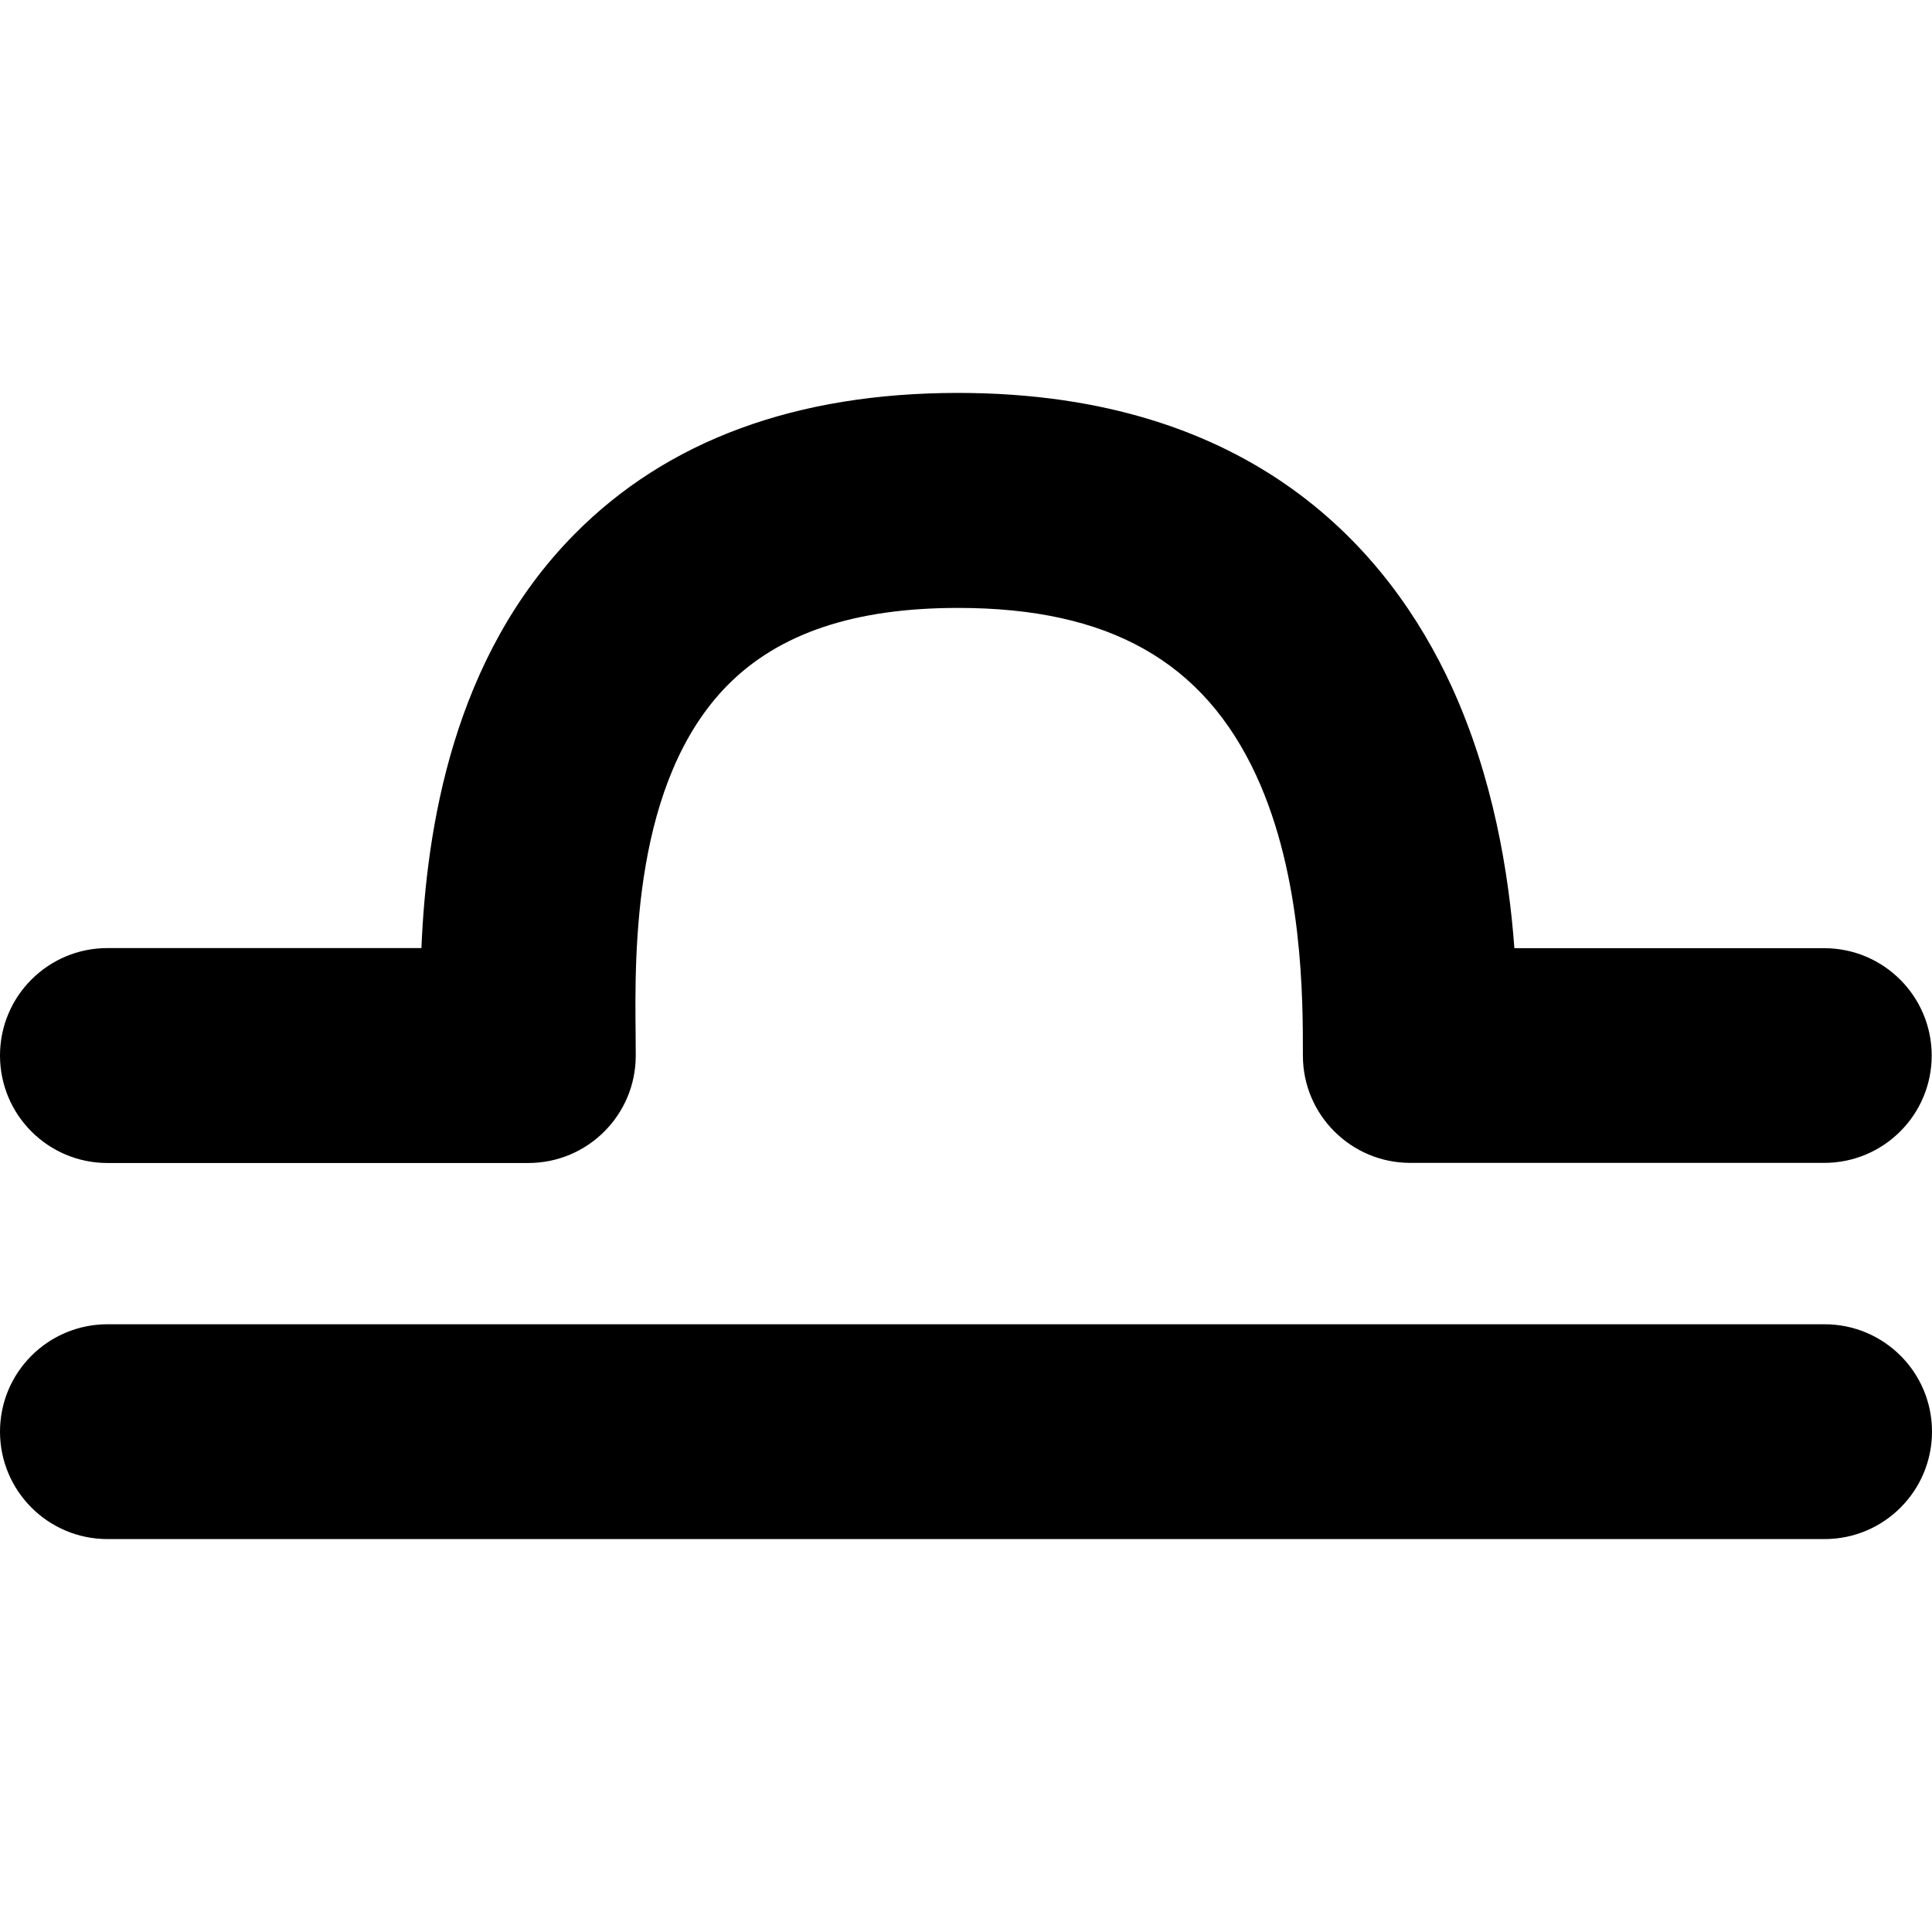
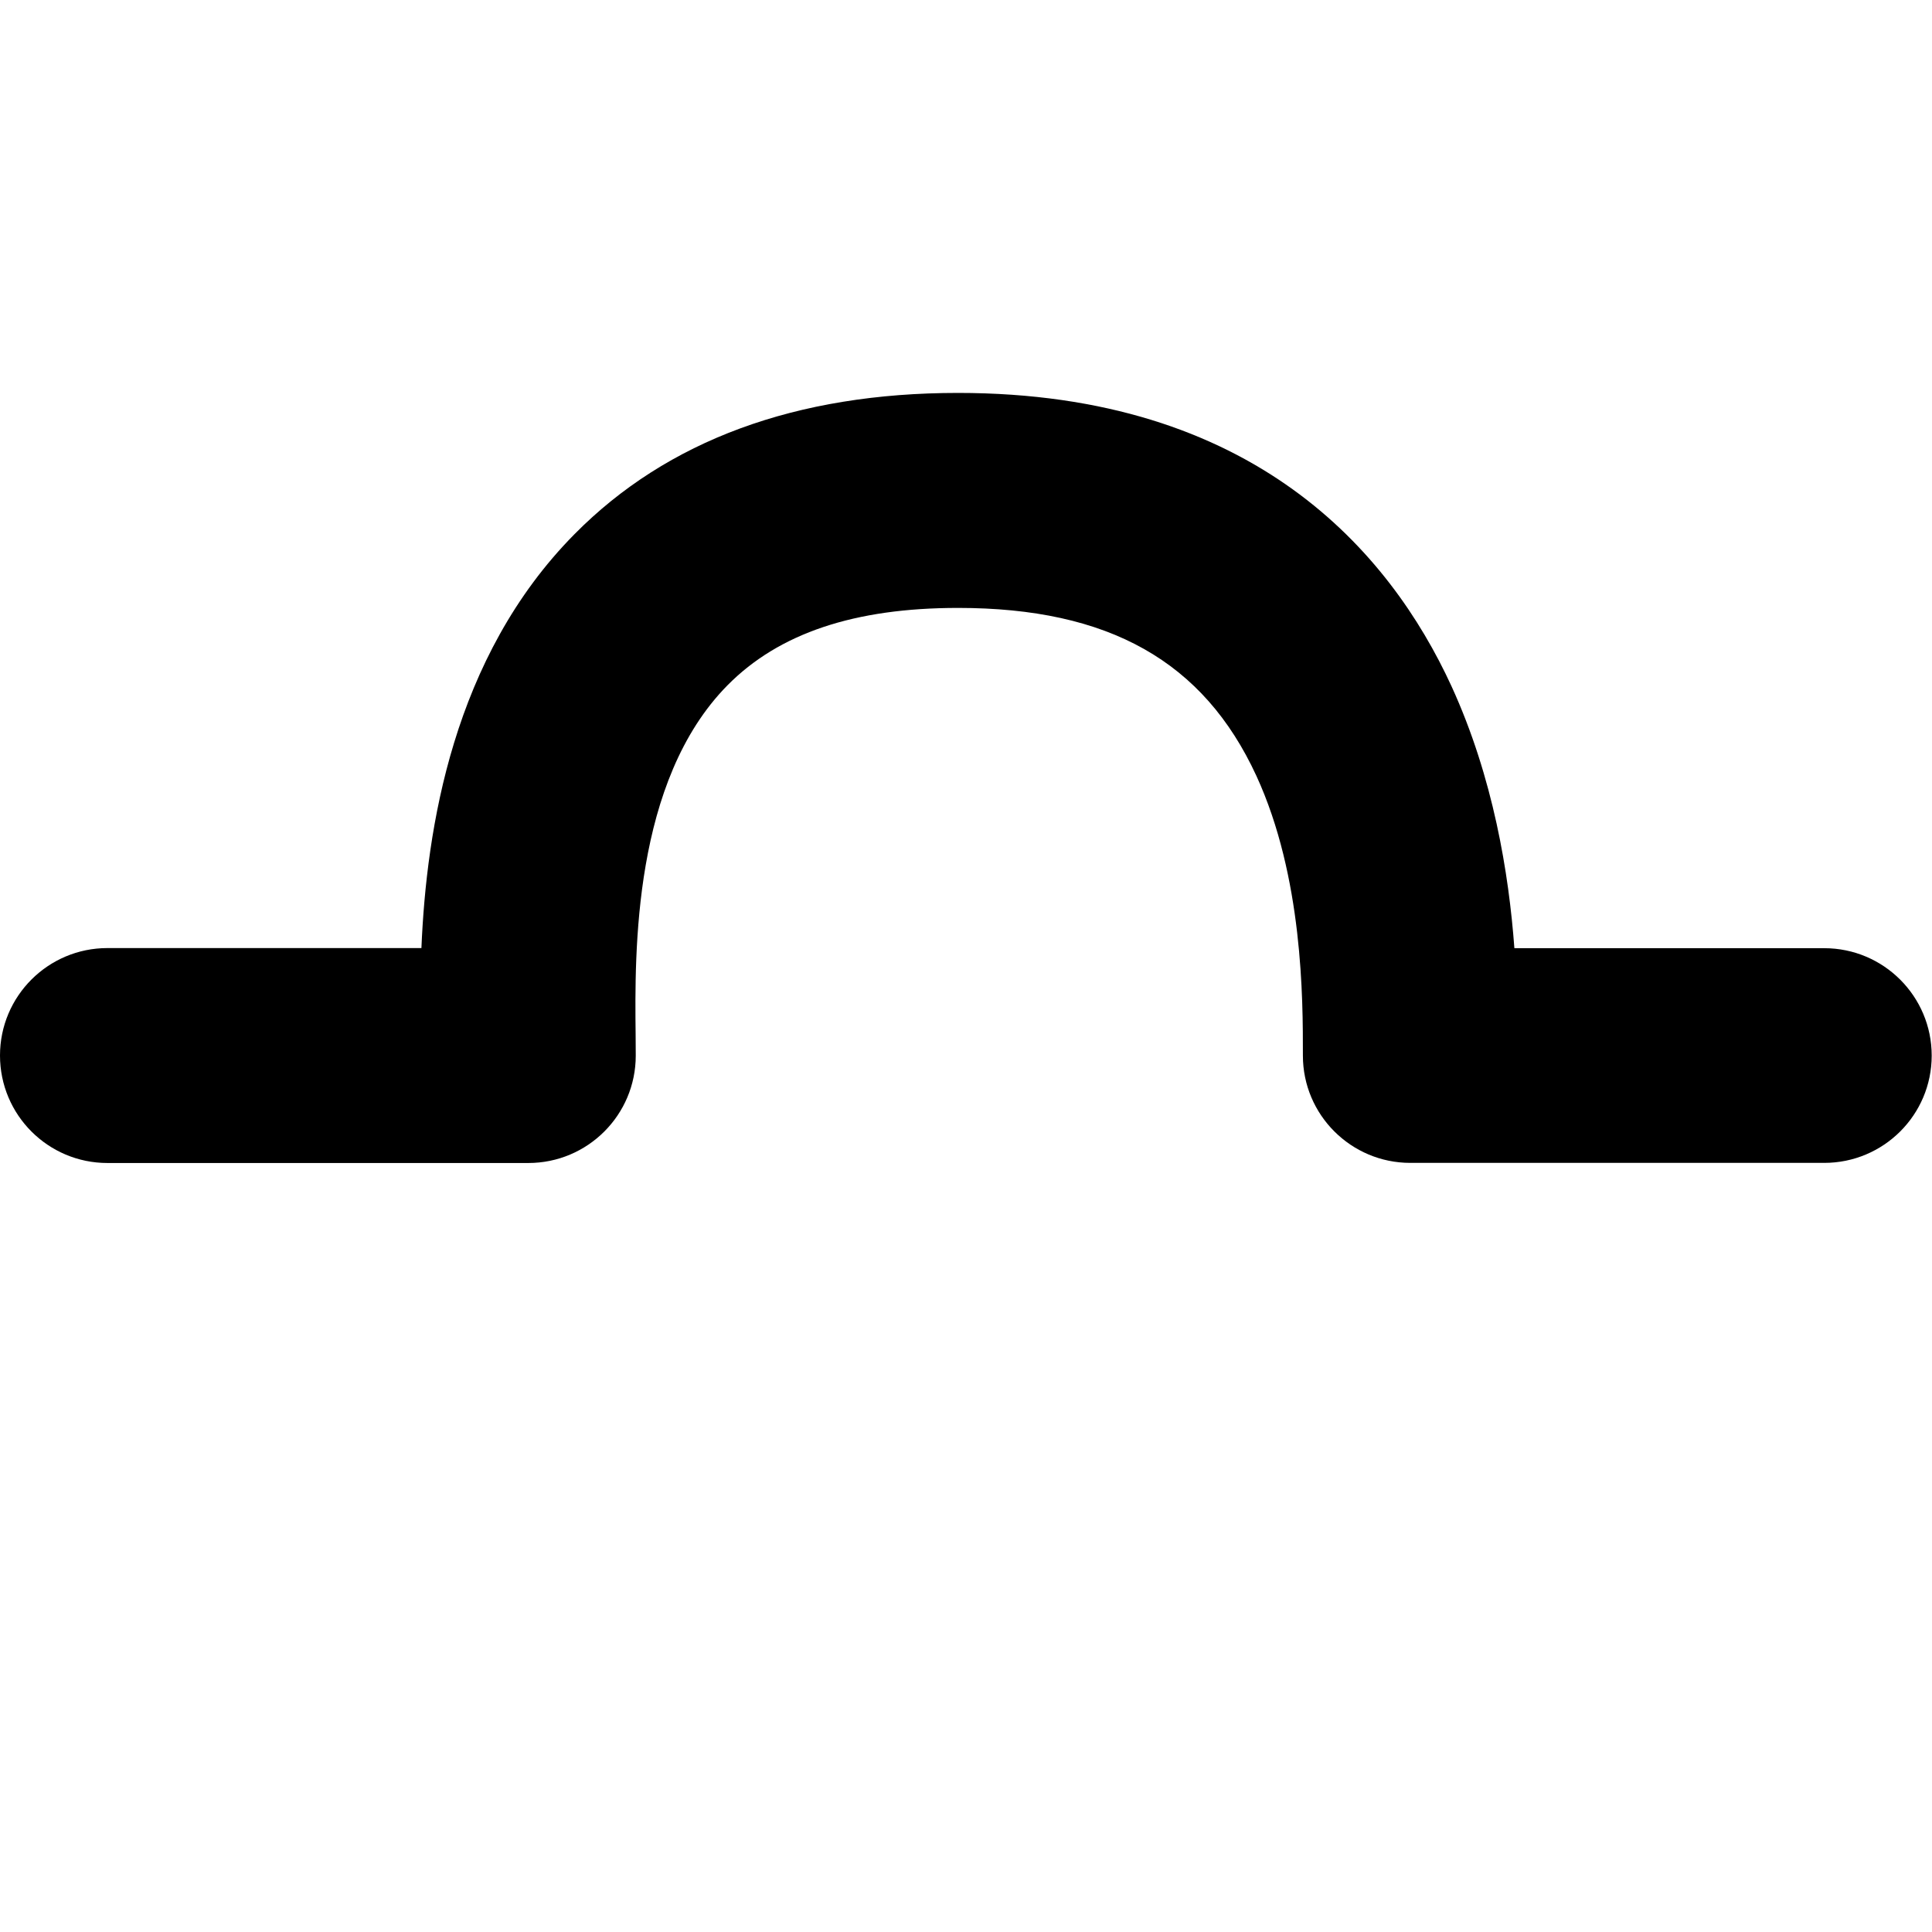
<svg xmlns="http://www.w3.org/2000/svg" version="1.1" id="Capa_1" x="0px" y="0px" width="32px" height="32px" viewBox="0 0 32 32" style="enable-background:new 0 0 32 32;" xml:space="preserve">
  <g>
    <g>
      <path d="M1.78,19.263h6.97c0.983,0,1.78-0.796,1.78-1.778l-0.002-0.352c-0.015-1.361-0.046-4.196,1.523-5.784    c0.852-0.861,2.101-1.28,3.818-1.28c2.497,0,4.066,0.885,4.941,2.782c0.771,1.678,0.771,3.691,0.77,4.633    c0,0.981,0.797,1.777,1.779,1.777h6.856c0.983,0,1.78-0.796,1.78-1.777c0-0.982-0.797-1.779-1.78-1.779h-5.132    c-0.092-1.238-0.348-2.825-1.043-4.342c-1.02-2.216-3.266-4.855-8.173-4.855c-2.68,0-4.816,0.786-6.35,2.338    c-2.021,2.042-2.454,4.886-2.537,6.857H1.78c-0.983,0-1.78,0.796-1.78,1.779C0,18.467,0.797,19.263,1.78,19.263z" />
-       <path d="M30.221,21.934H1.78C0.797,21.934,0,22.73,0,23.712c0,0.983,0.797,1.78,1.78,1.78h28.441c0.982,0,1.779-0.797,1.779-1.78    S31.203,21.934,30.221,21.934z" />
    </g>
  </g>
  <g>
</g>
  <g>
</g>
  <g>
</g>
  <g>
</g>
  <g>
</g>
  <g>
</g>
  <g>
</g>
  <g>
</g>
  <g>
</g>
  <g>
</g>
  <g>
</g>
  <g>
</g>
  <g>
</g>
  <g>
</g>
  <g>
</g>
</svg>